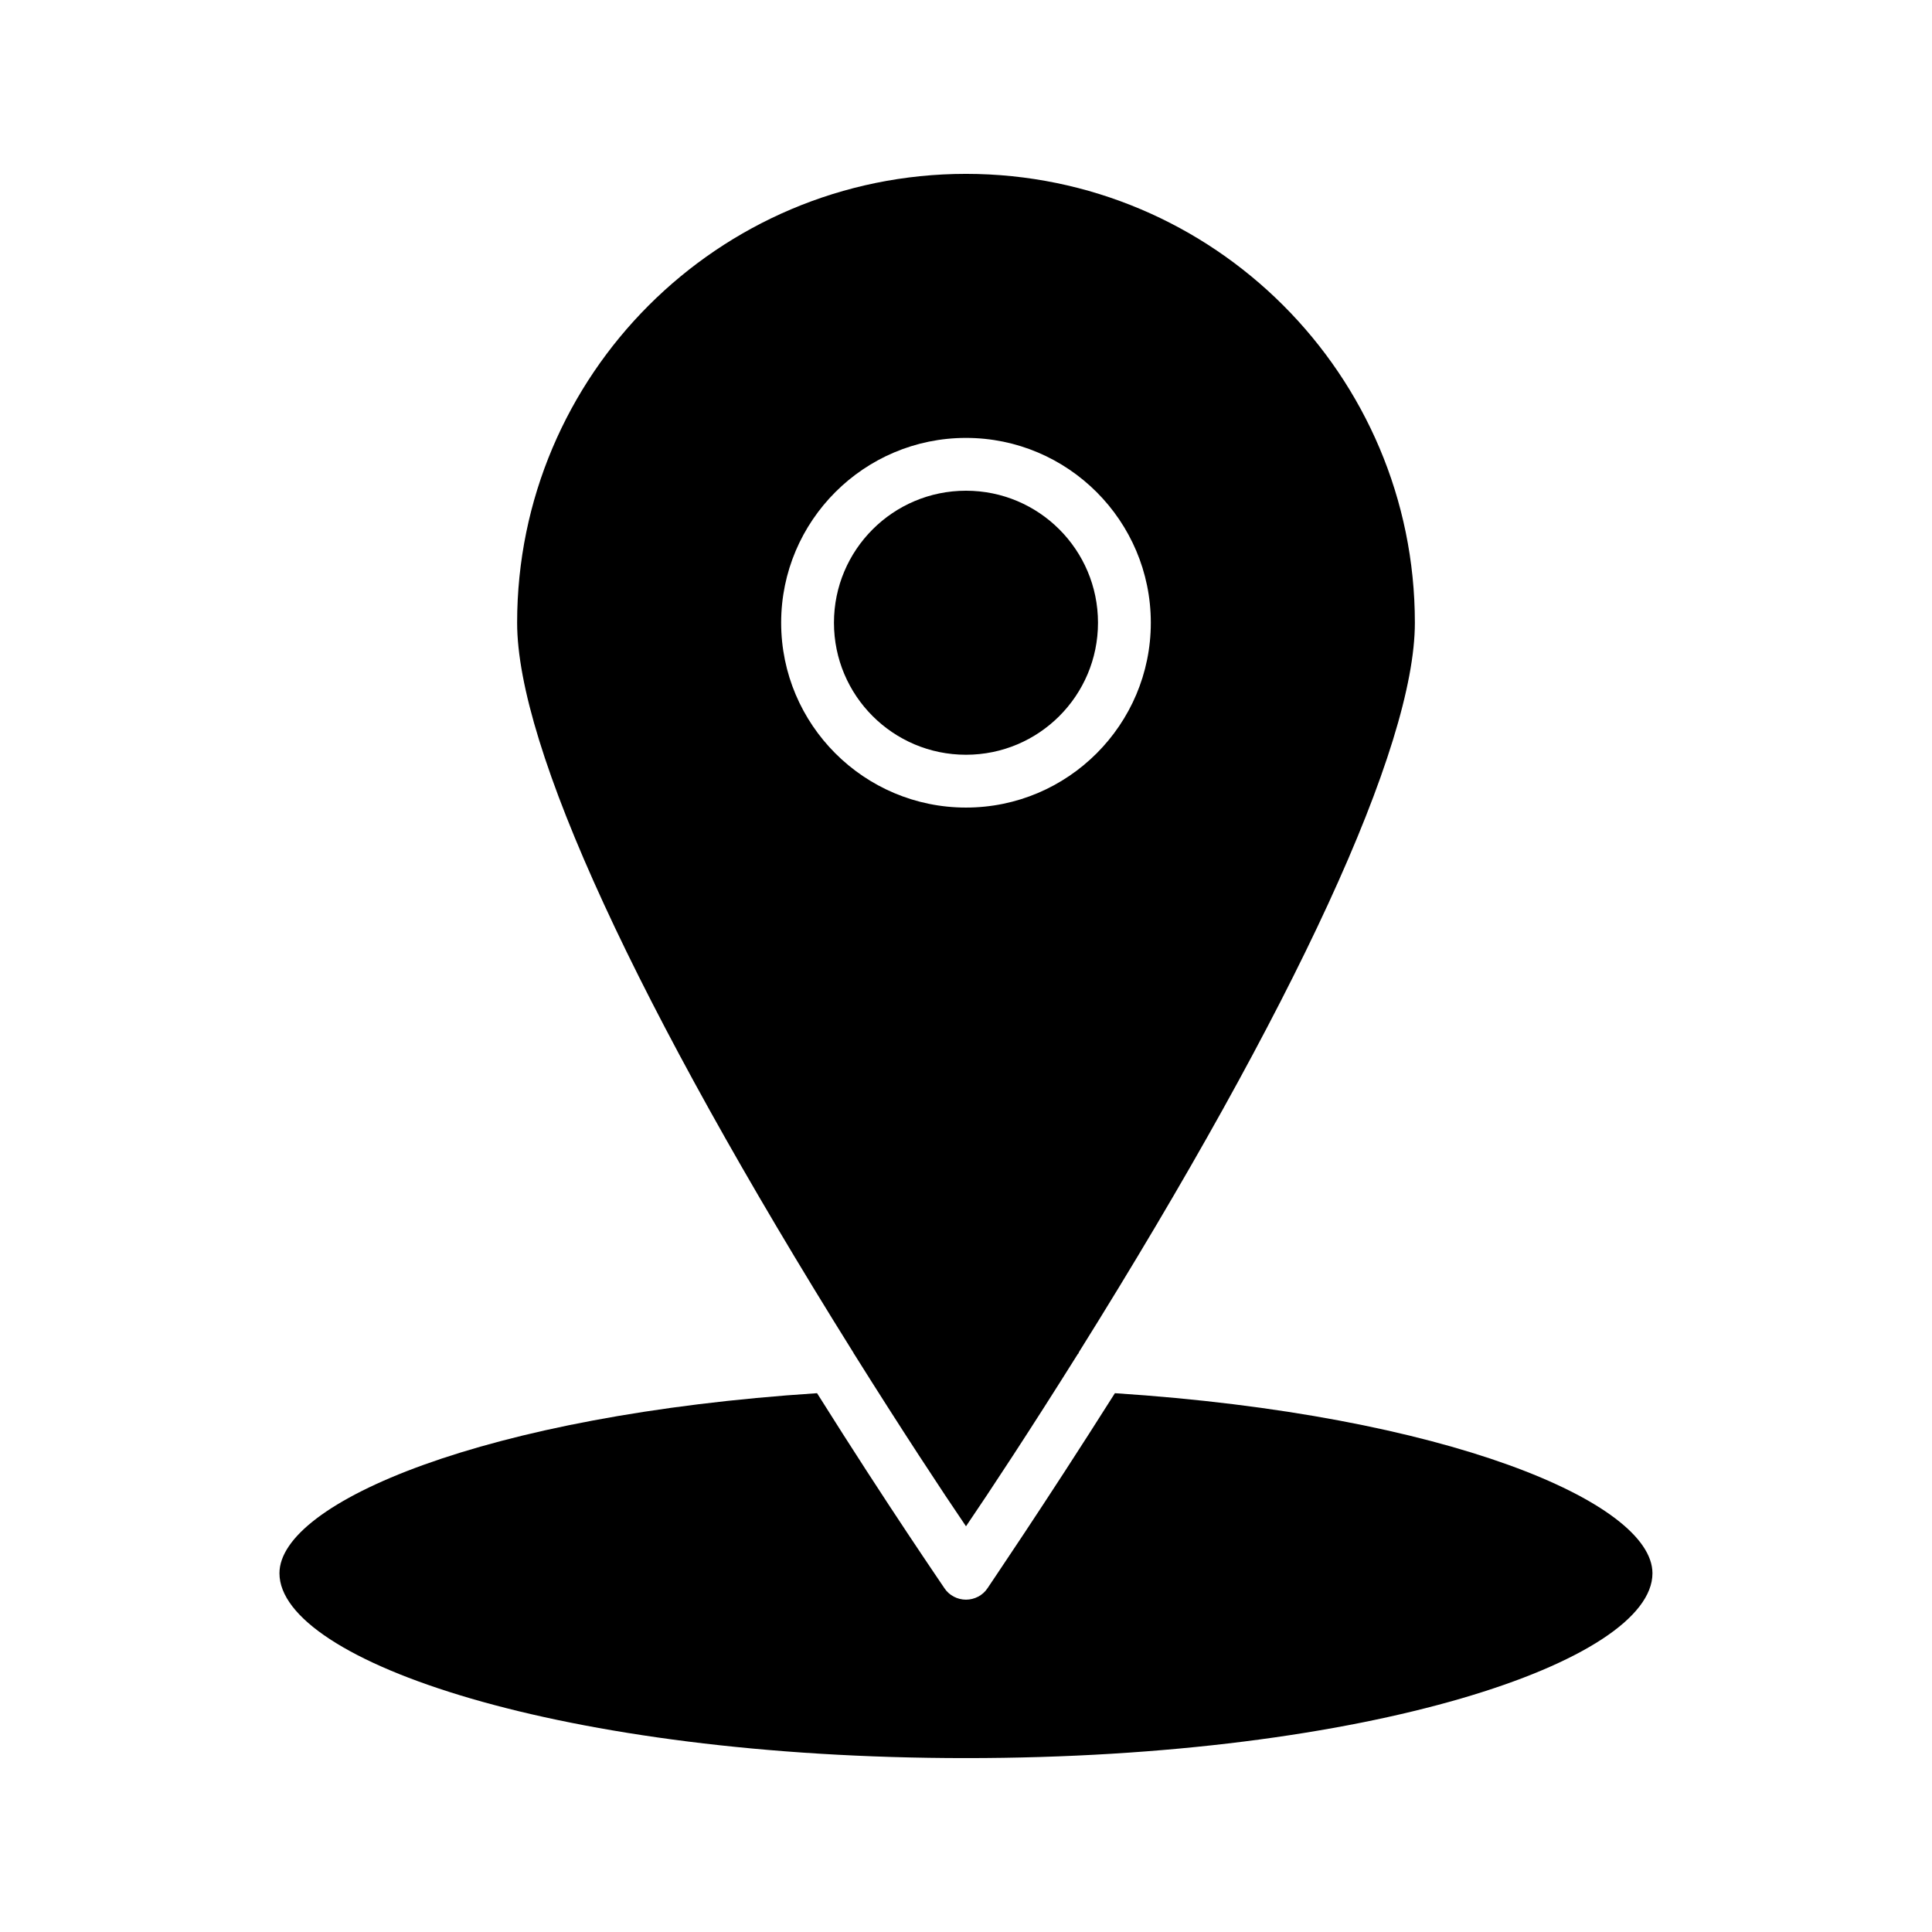
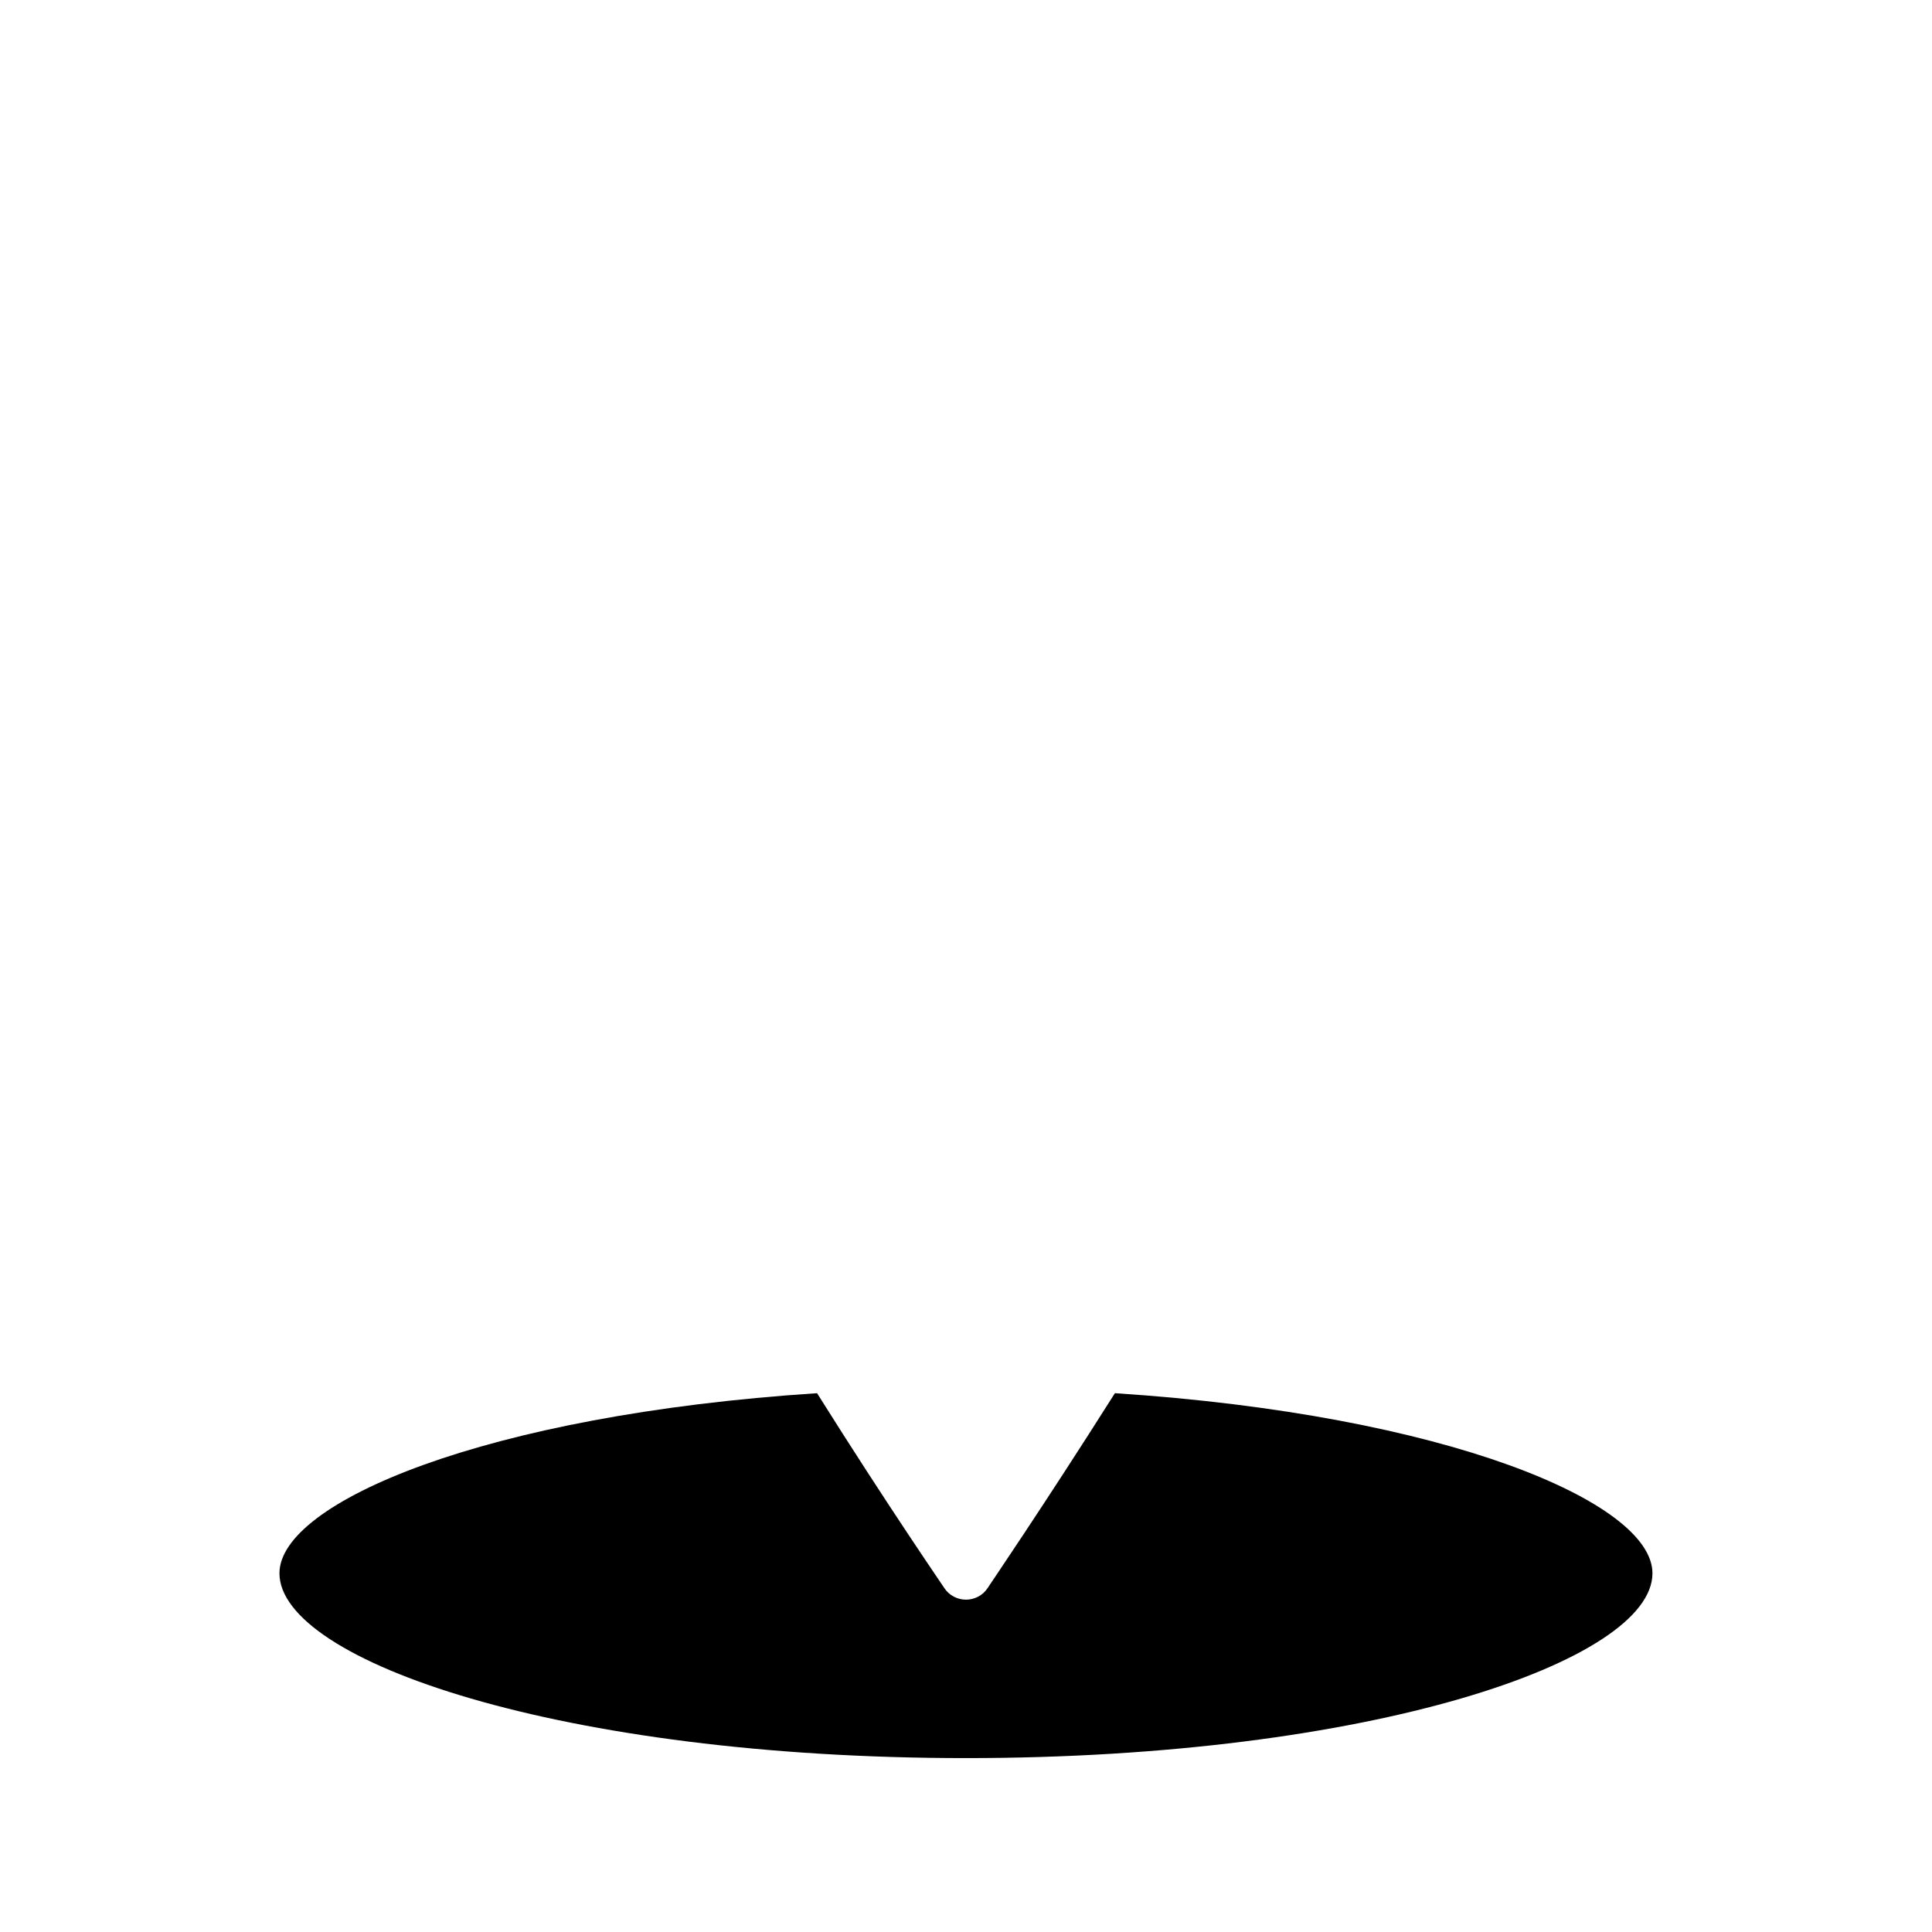
<svg xmlns="http://www.w3.org/2000/svg" fill="#000000" width="800px" height="800px" version="1.1" viewBox="144 144 512 512">
  <g>
-     <path d="m434.98 309.03c0 19.324-15.664 34.988-34.984 34.988-19.324 0-34.988-15.664-34.988-34.988 0-19.32 15.664-34.984 34.988-34.984 19.32 0 34.984 15.664 34.984 34.984" />
-     <path d="m370.19 502.58c0.141 0.141 0.141 0.281 0.281 0.418 12.457 19.871 23.23 36.246 29.527 45.484 6.297-9.238 17.074-25.609 29.527-45.484 0 0 0-0.141 0.141-0.141 0.141-0.141 0.141-0.281 0.281-0.559 57.379-91.805 89.008-160.38 89.008-193.27-0.004-65.633-53.324-118.95-118.96-118.95-65.637 0-118.95 53.32-118.95 118.95 0 32.887 31.629 101.46 89.008 193.27 0.137 0.145 0.137 0.145 0.137 0.281zm-19.176-193.55c0-27.008 21.973-48.98 48.984-48.98s48.98 21.973 48.98 48.98c0 27.012-21.973 48.984-48.98 48.984-27.012 0-48.984-21.973-48.984-48.984z" />
    <path d="m439.46 513.21c-19.031 30.09-33.586 51.359-33.727 51.641-1.262 1.961-3.5 3.078-5.738 3.078s-4.477-1.121-5.738-3.078c-0.141-0.281-14.836-21.551-33.727-51.641-88.027 5.738-142.47 28.969-142.47 47.723 0 23.23 74.73 48.98 181.93 48.98 107.2 0 181.93-25.75 181.93-48.98 0.004-18.754-54.434-41.984-142.46-47.723z" />
  </g>
</svg>